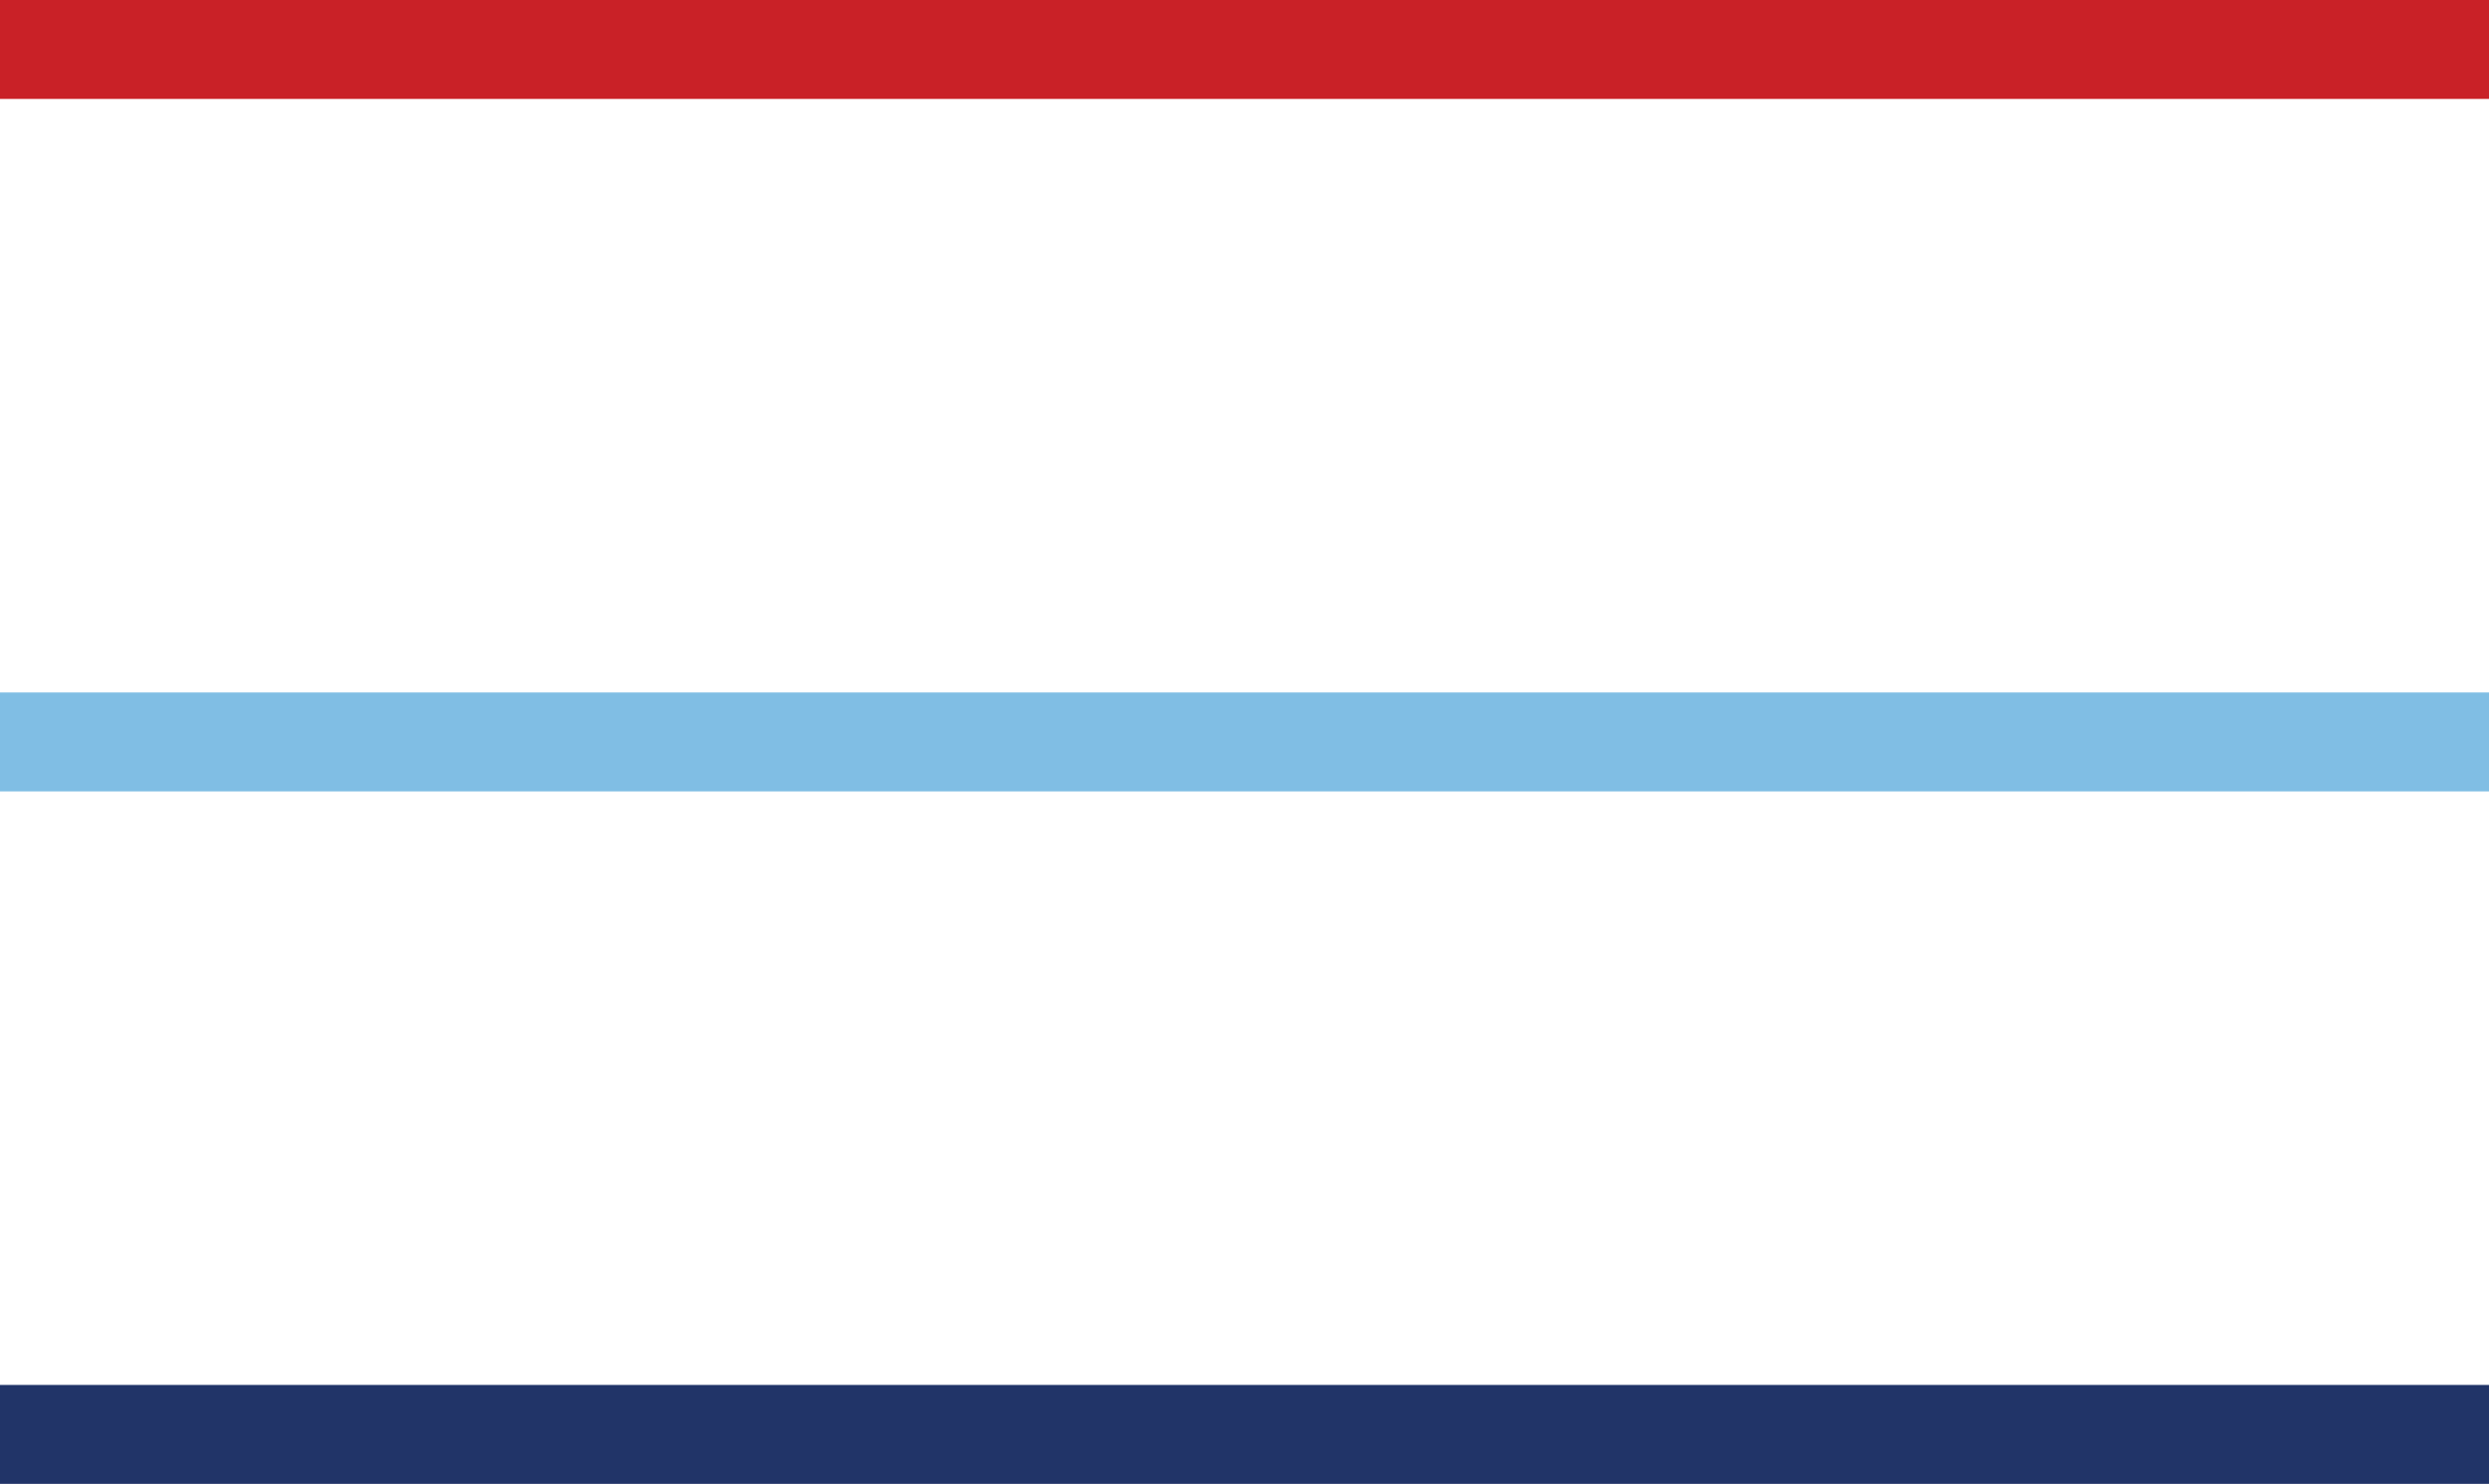
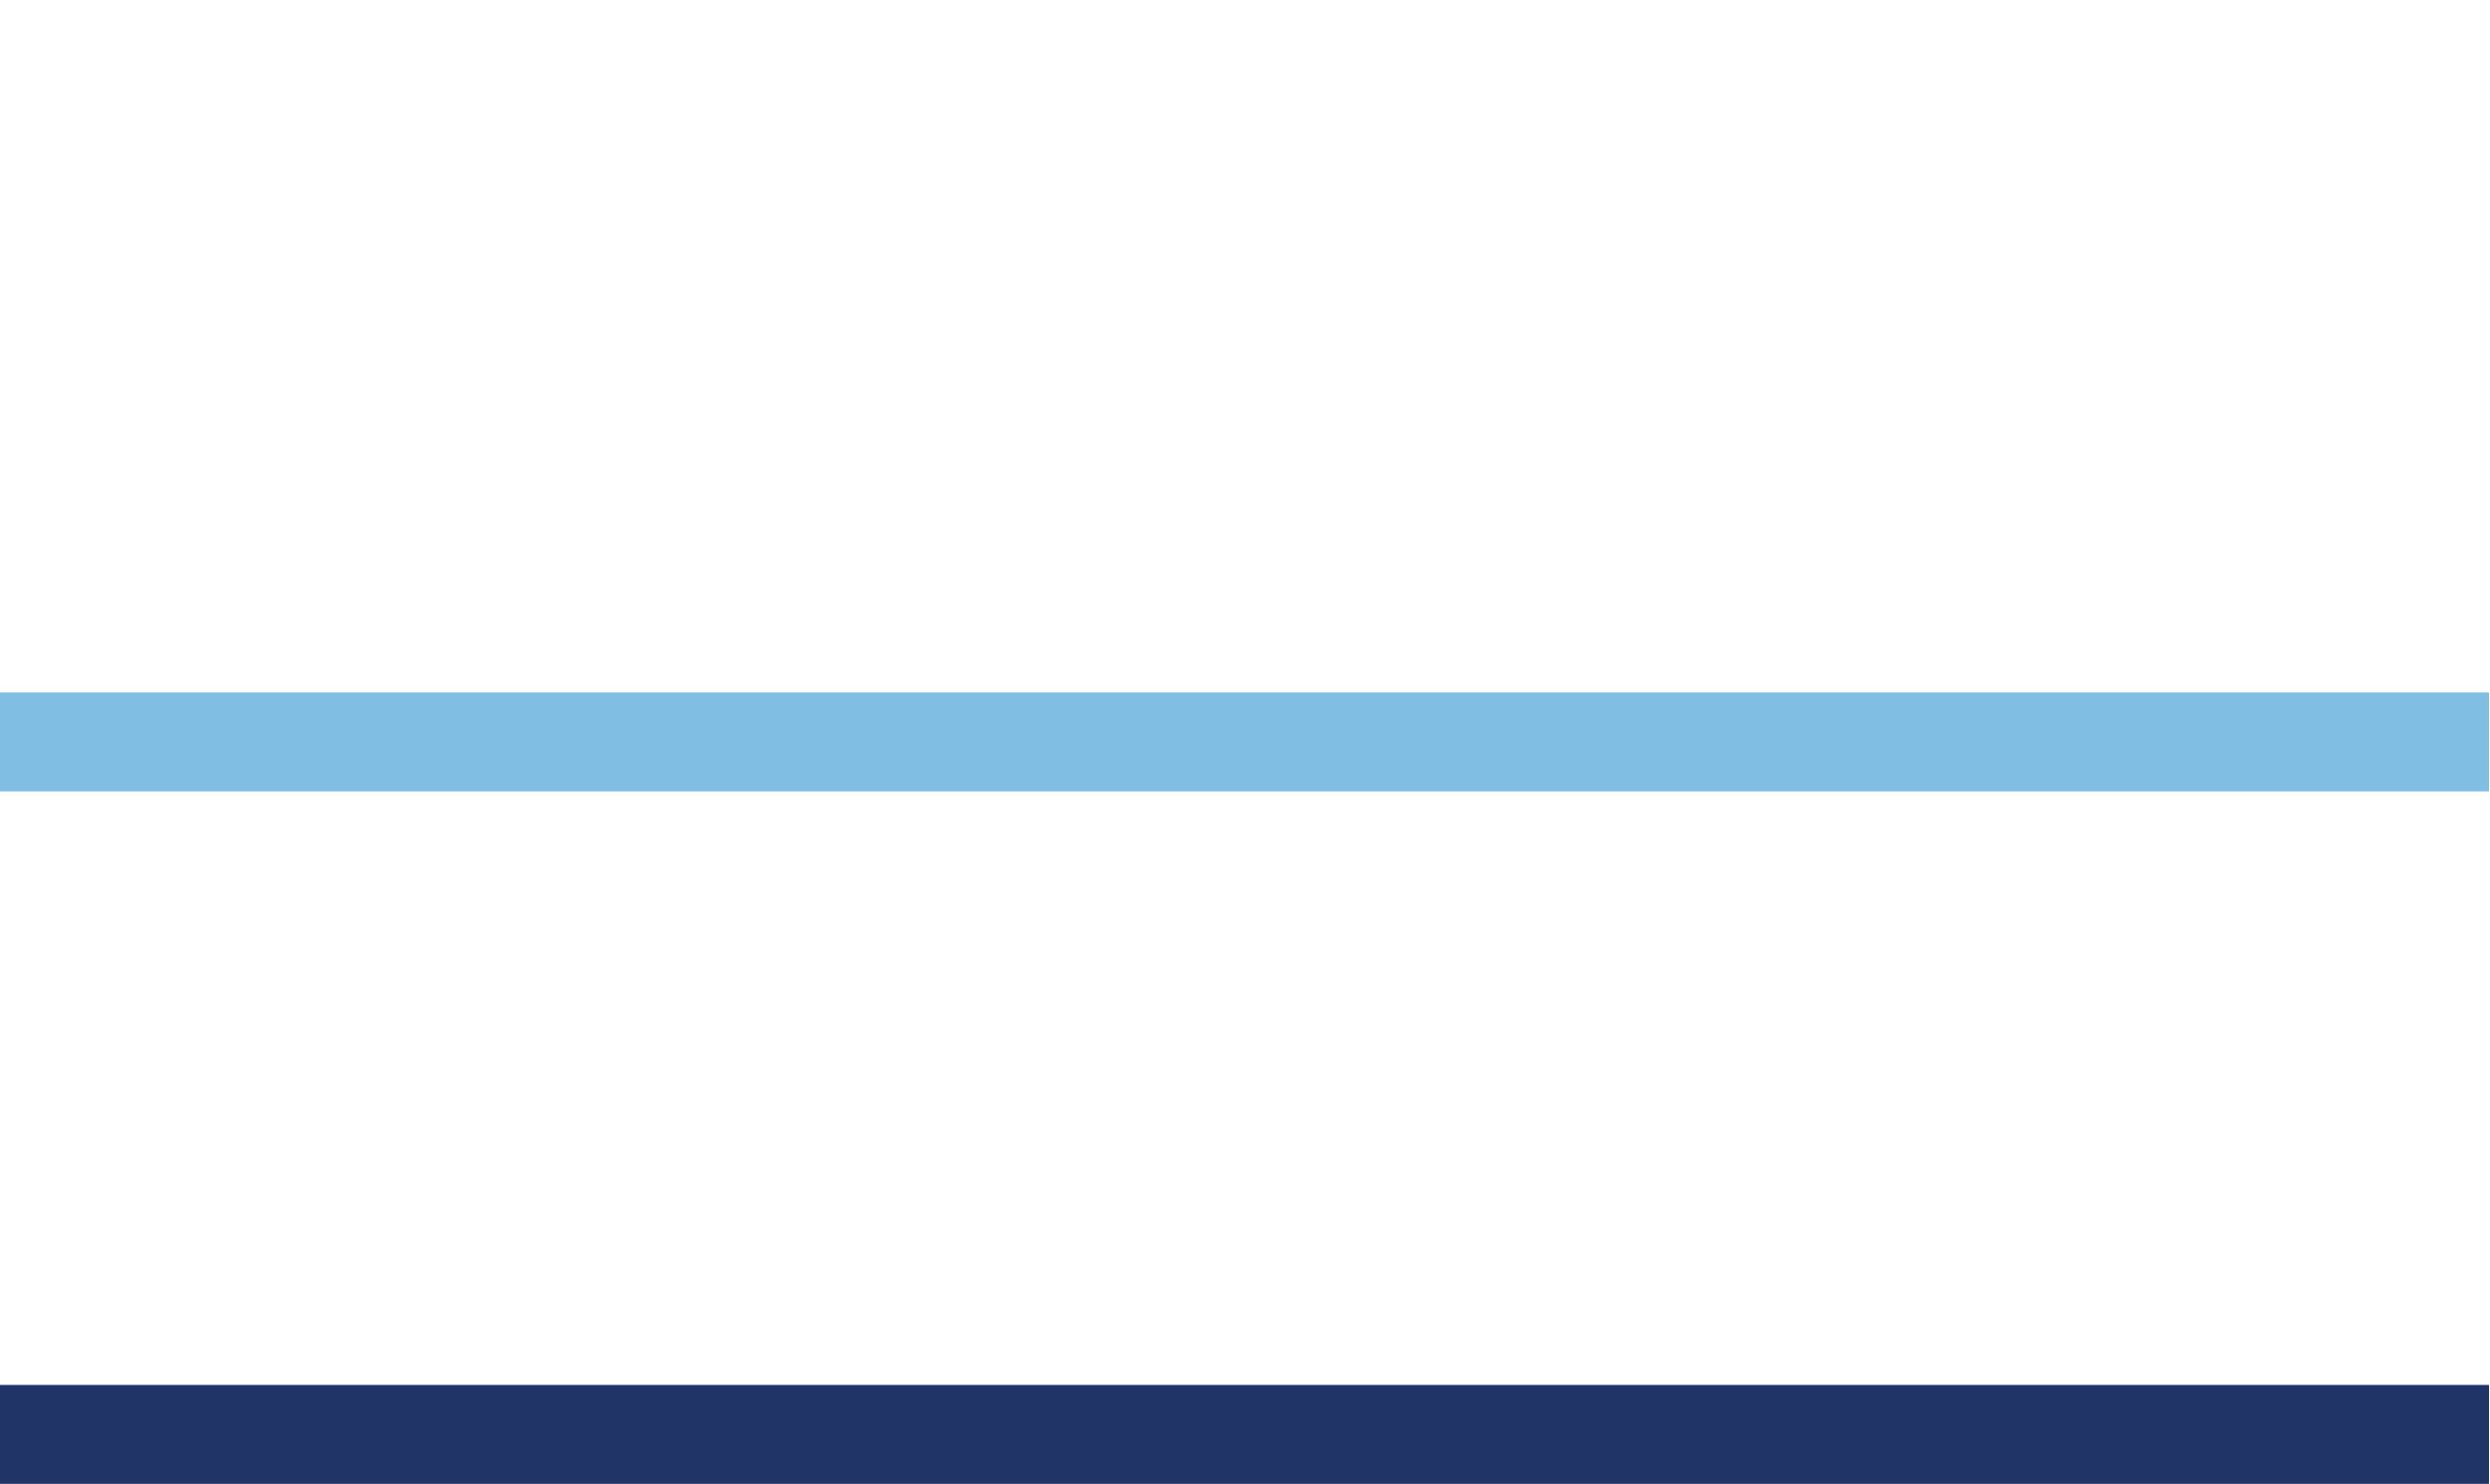
<svg xmlns="http://www.w3.org/2000/svg" viewBox="0 0 25.17 15">
  <title>menu</title>
  <path d="M26.08,8H.92V7H26.08Z" transform="translate(-0.92)" fill="#80bee4" />
-   <path d="M26.08,15H.92V14H26.08Z" transform="translate(-0.92)" fill="#213468" />
-   <path d="M26.08,1H.92V0H26.08Z" transform="translate(-0.92)" fill="#c92127" />
+   <path d="M26.08,15H.92V14H26.08" transform="translate(-0.92)" fill="#213468" />
</svg>